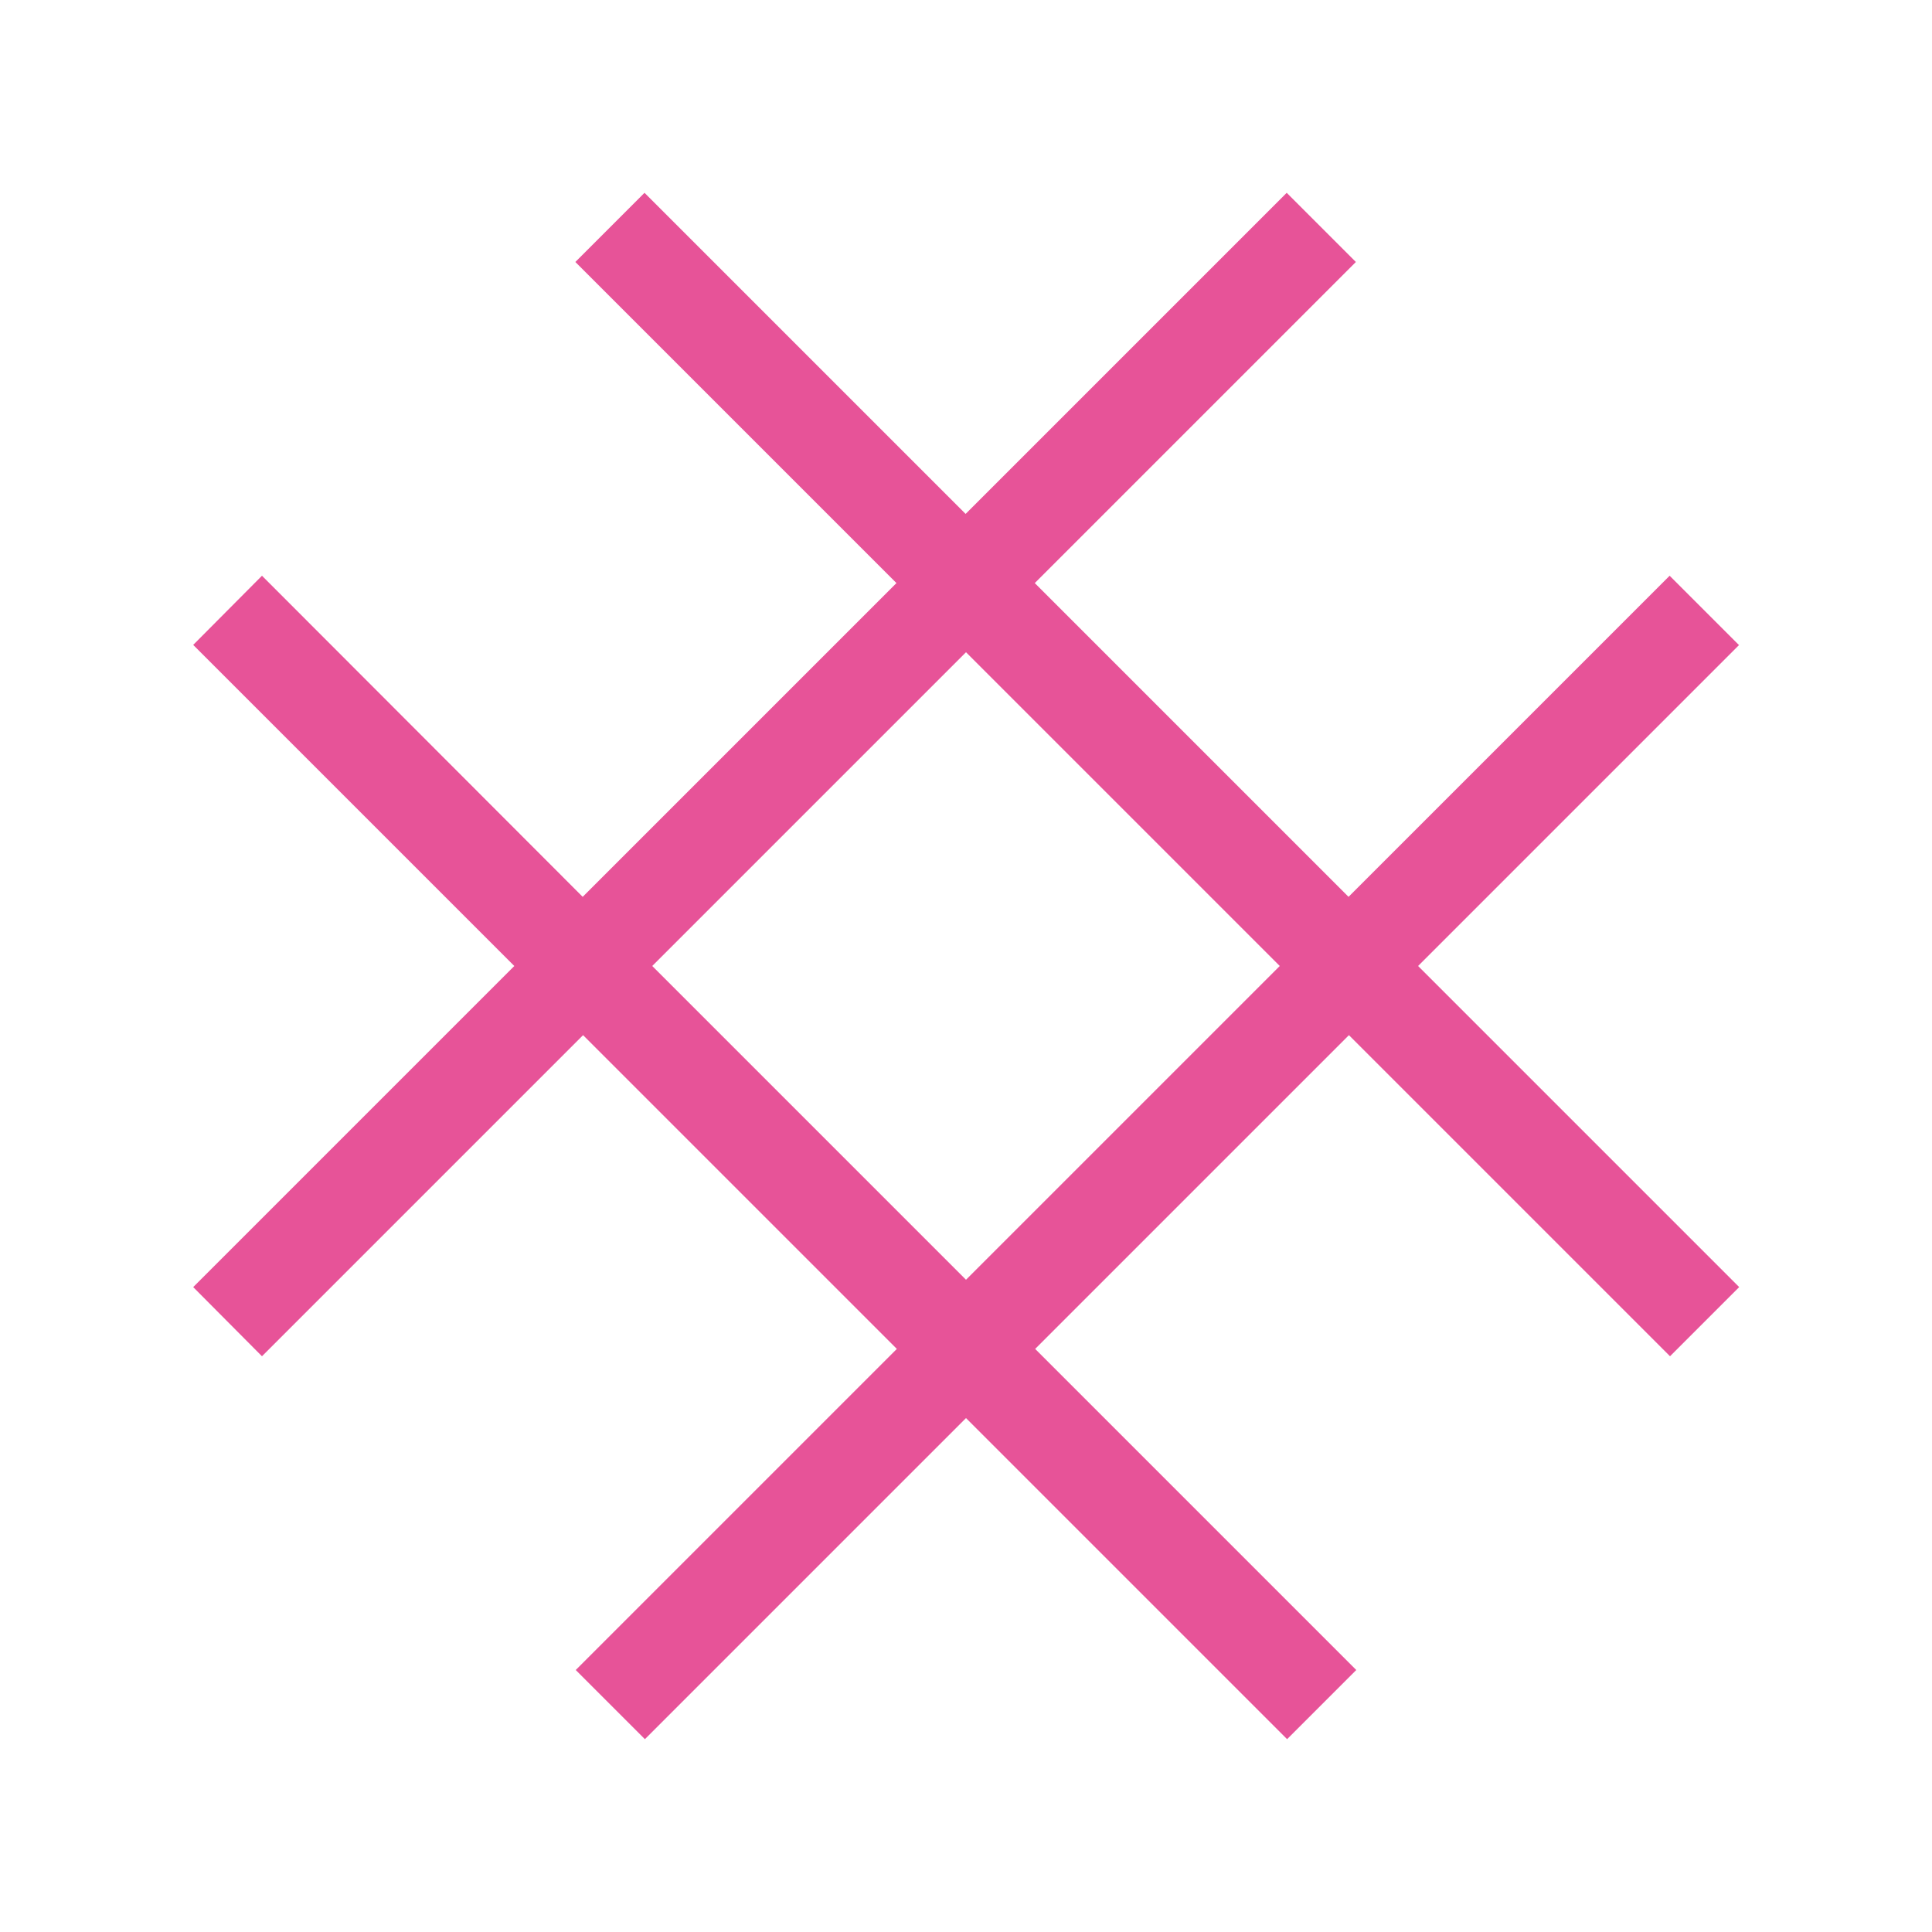
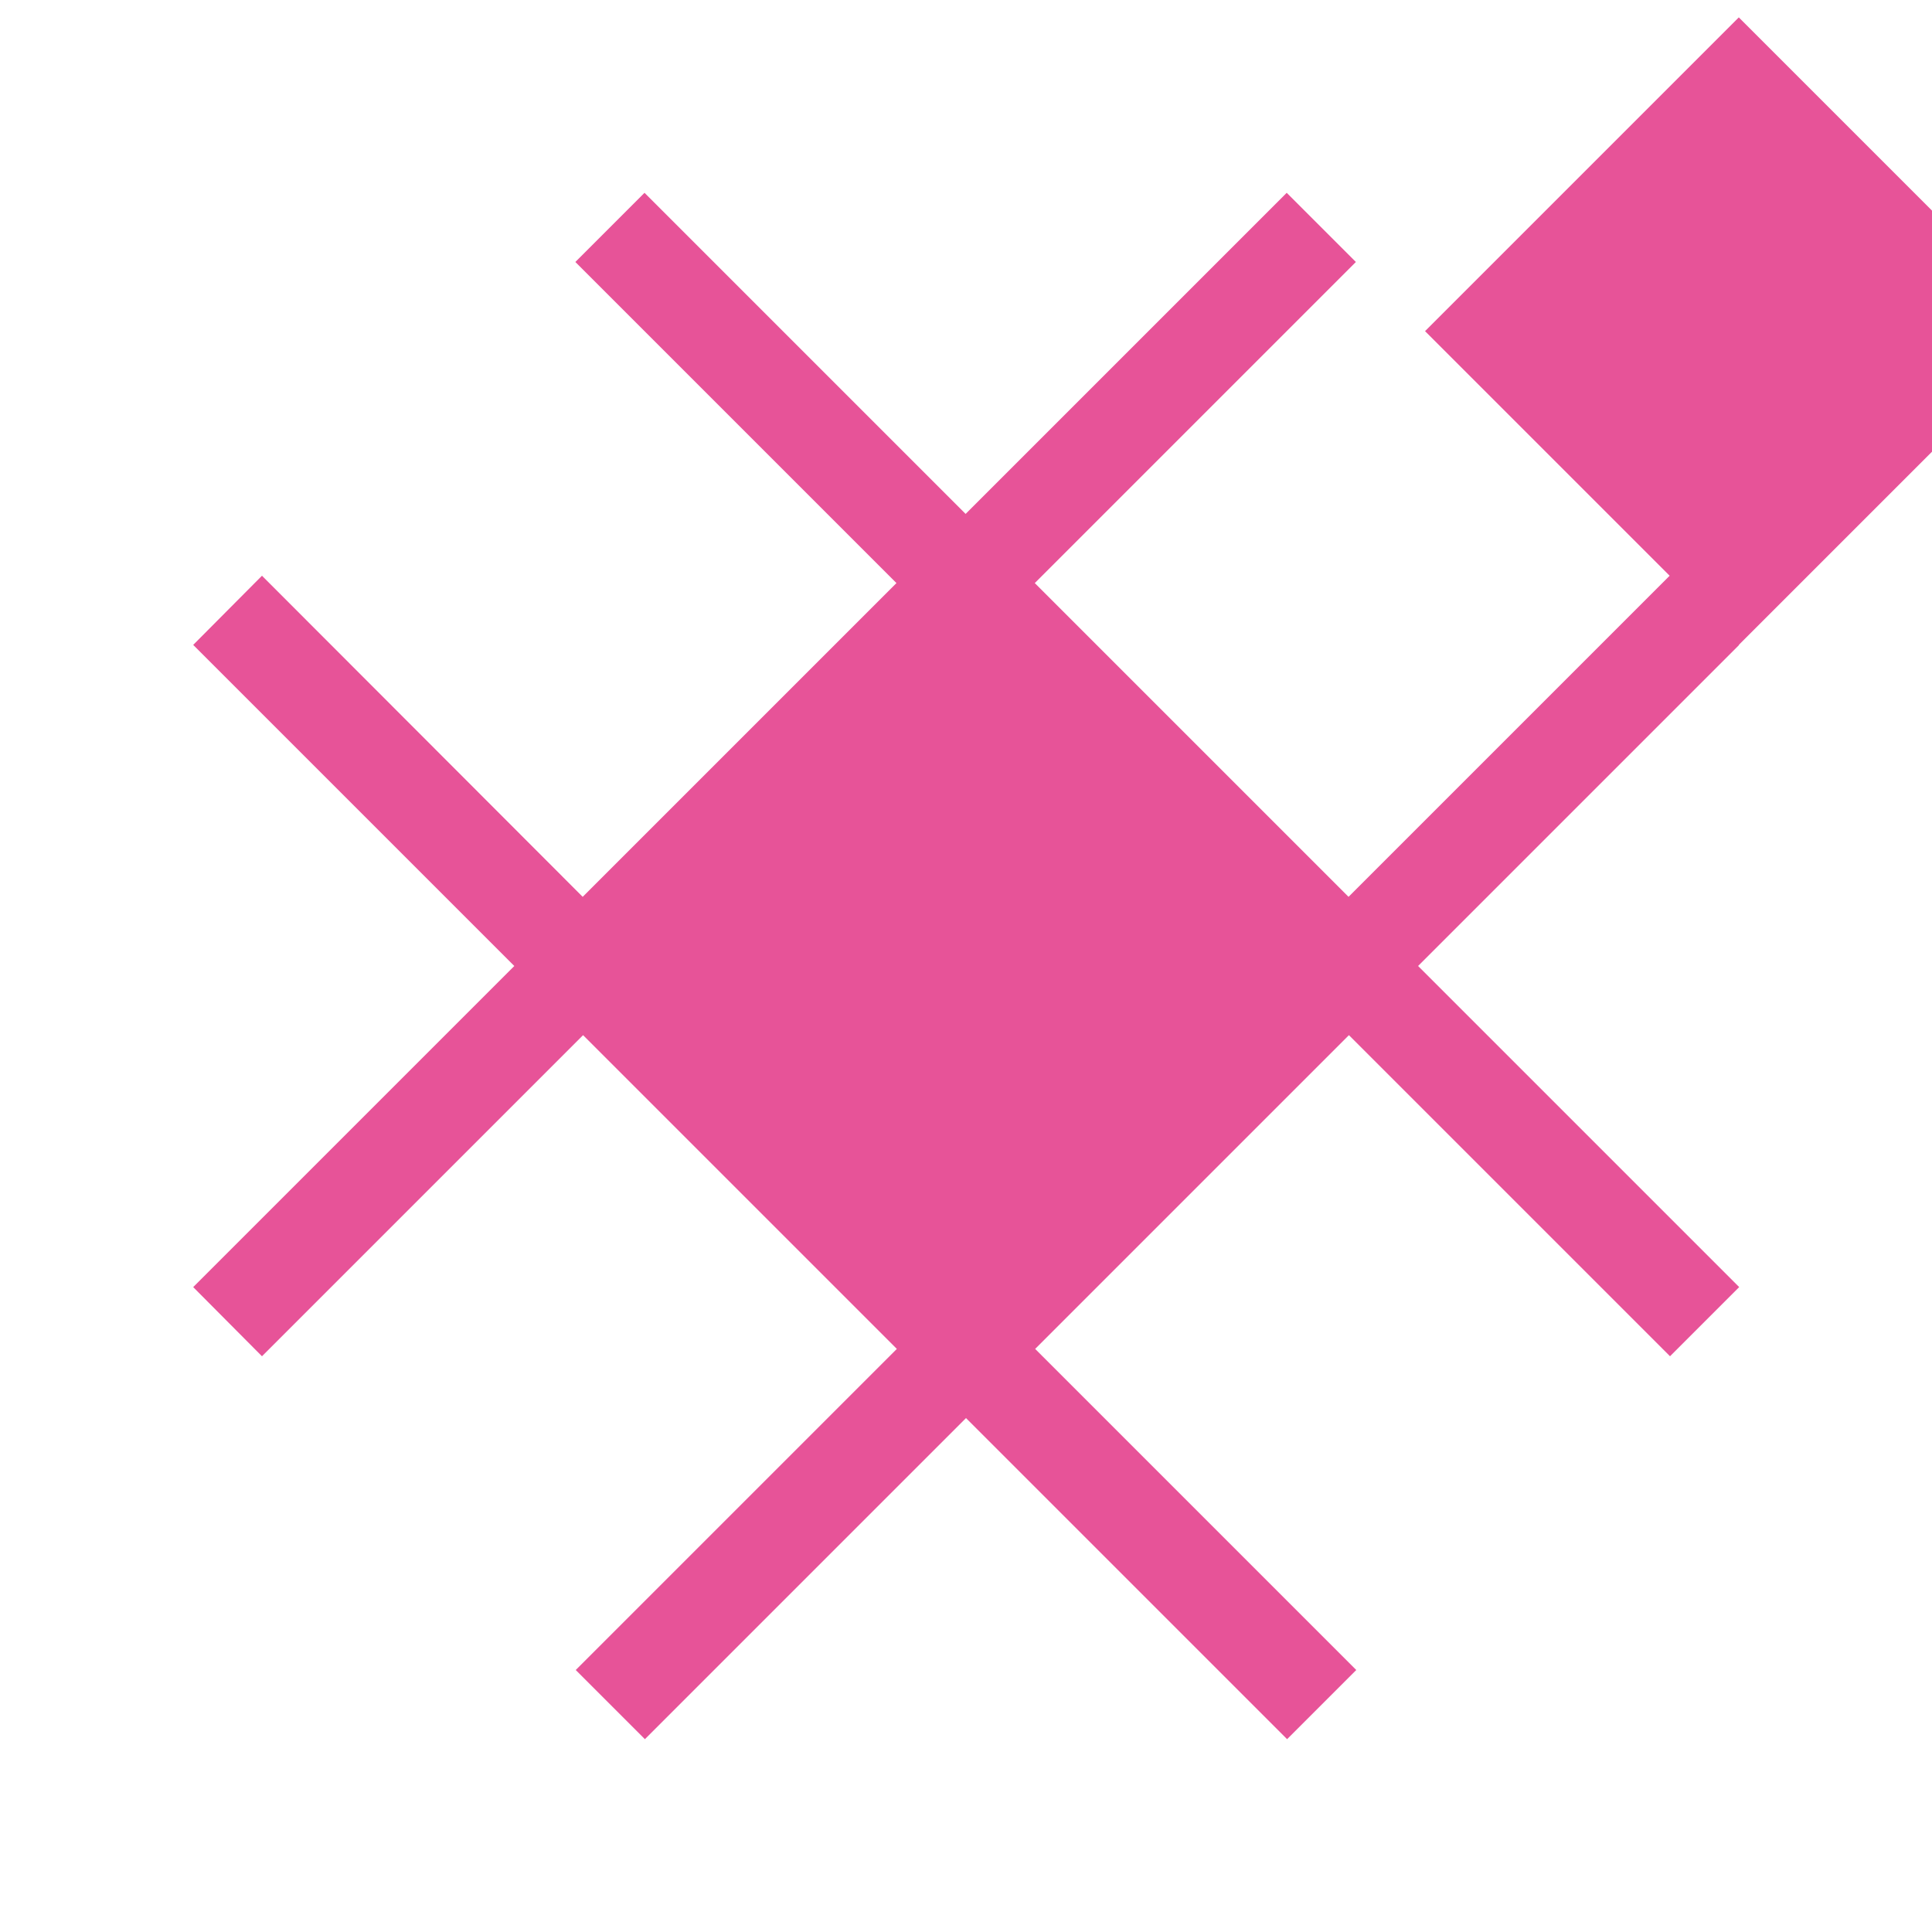
<svg xmlns="http://www.w3.org/2000/svg" id="a" width="50" height="50" viewBox="0 0 50 50">
  <defs>
    <style>
      .b {
        fill: #e75398;
        stroke-width: 0px;
      }
    </style>
  </defs>
-   <path class="b" d="M45,16.69l-1.79-1.79-8.31,8.31-8.12-8.12,8.31-8.31-1.79-1.79-8.31,8.31-8.31-8.31-1.79,1.79,8.31,8.31-8.12,8.12L6.78,14.9l-1.78,1.79,8.31,8.31-8.31,8.31,1.78,1.79,8.31-8.31,8.12,8.12-8.31,8.31,1.79,1.79,8.31-8.31,8.31,8.31,1.79-1.79-8.31-8.31,8.12-8.12,8.31,8.31,1.79-1.79-8.31-8.31,8.31-8.31h0ZM25,33.12l-8.12-8.12,8.12-8.12,8.12,8.12s-8.12,8.12-8.12,8.12Z" />
+   <path class="b" d="M45,16.69l-1.79-1.79-8.31,8.31-8.12-8.12,8.31-8.31-1.79-1.79-8.31,8.31-8.31-8.31-1.79,1.79,8.31,8.31-8.12,8.12L6.78,14.9l-1.78,1.79,8.31,8.31-8.31,8.31,1.78,1.79,8.31-8.31,8.12,8.12-8.31,8.31,1.79,1.79,8.31-8.31,8.31,8.31,1.79-1.79-8.31-8.31,8.12-8.12,8.31,8.31,1.79-1.79-8.31-8.31,8.31-8.31h0Zl-8.12-8.12,8.12-8.12,8.12,8.12s-8.12,8.12-8.12,8.12Z" />
</svg>